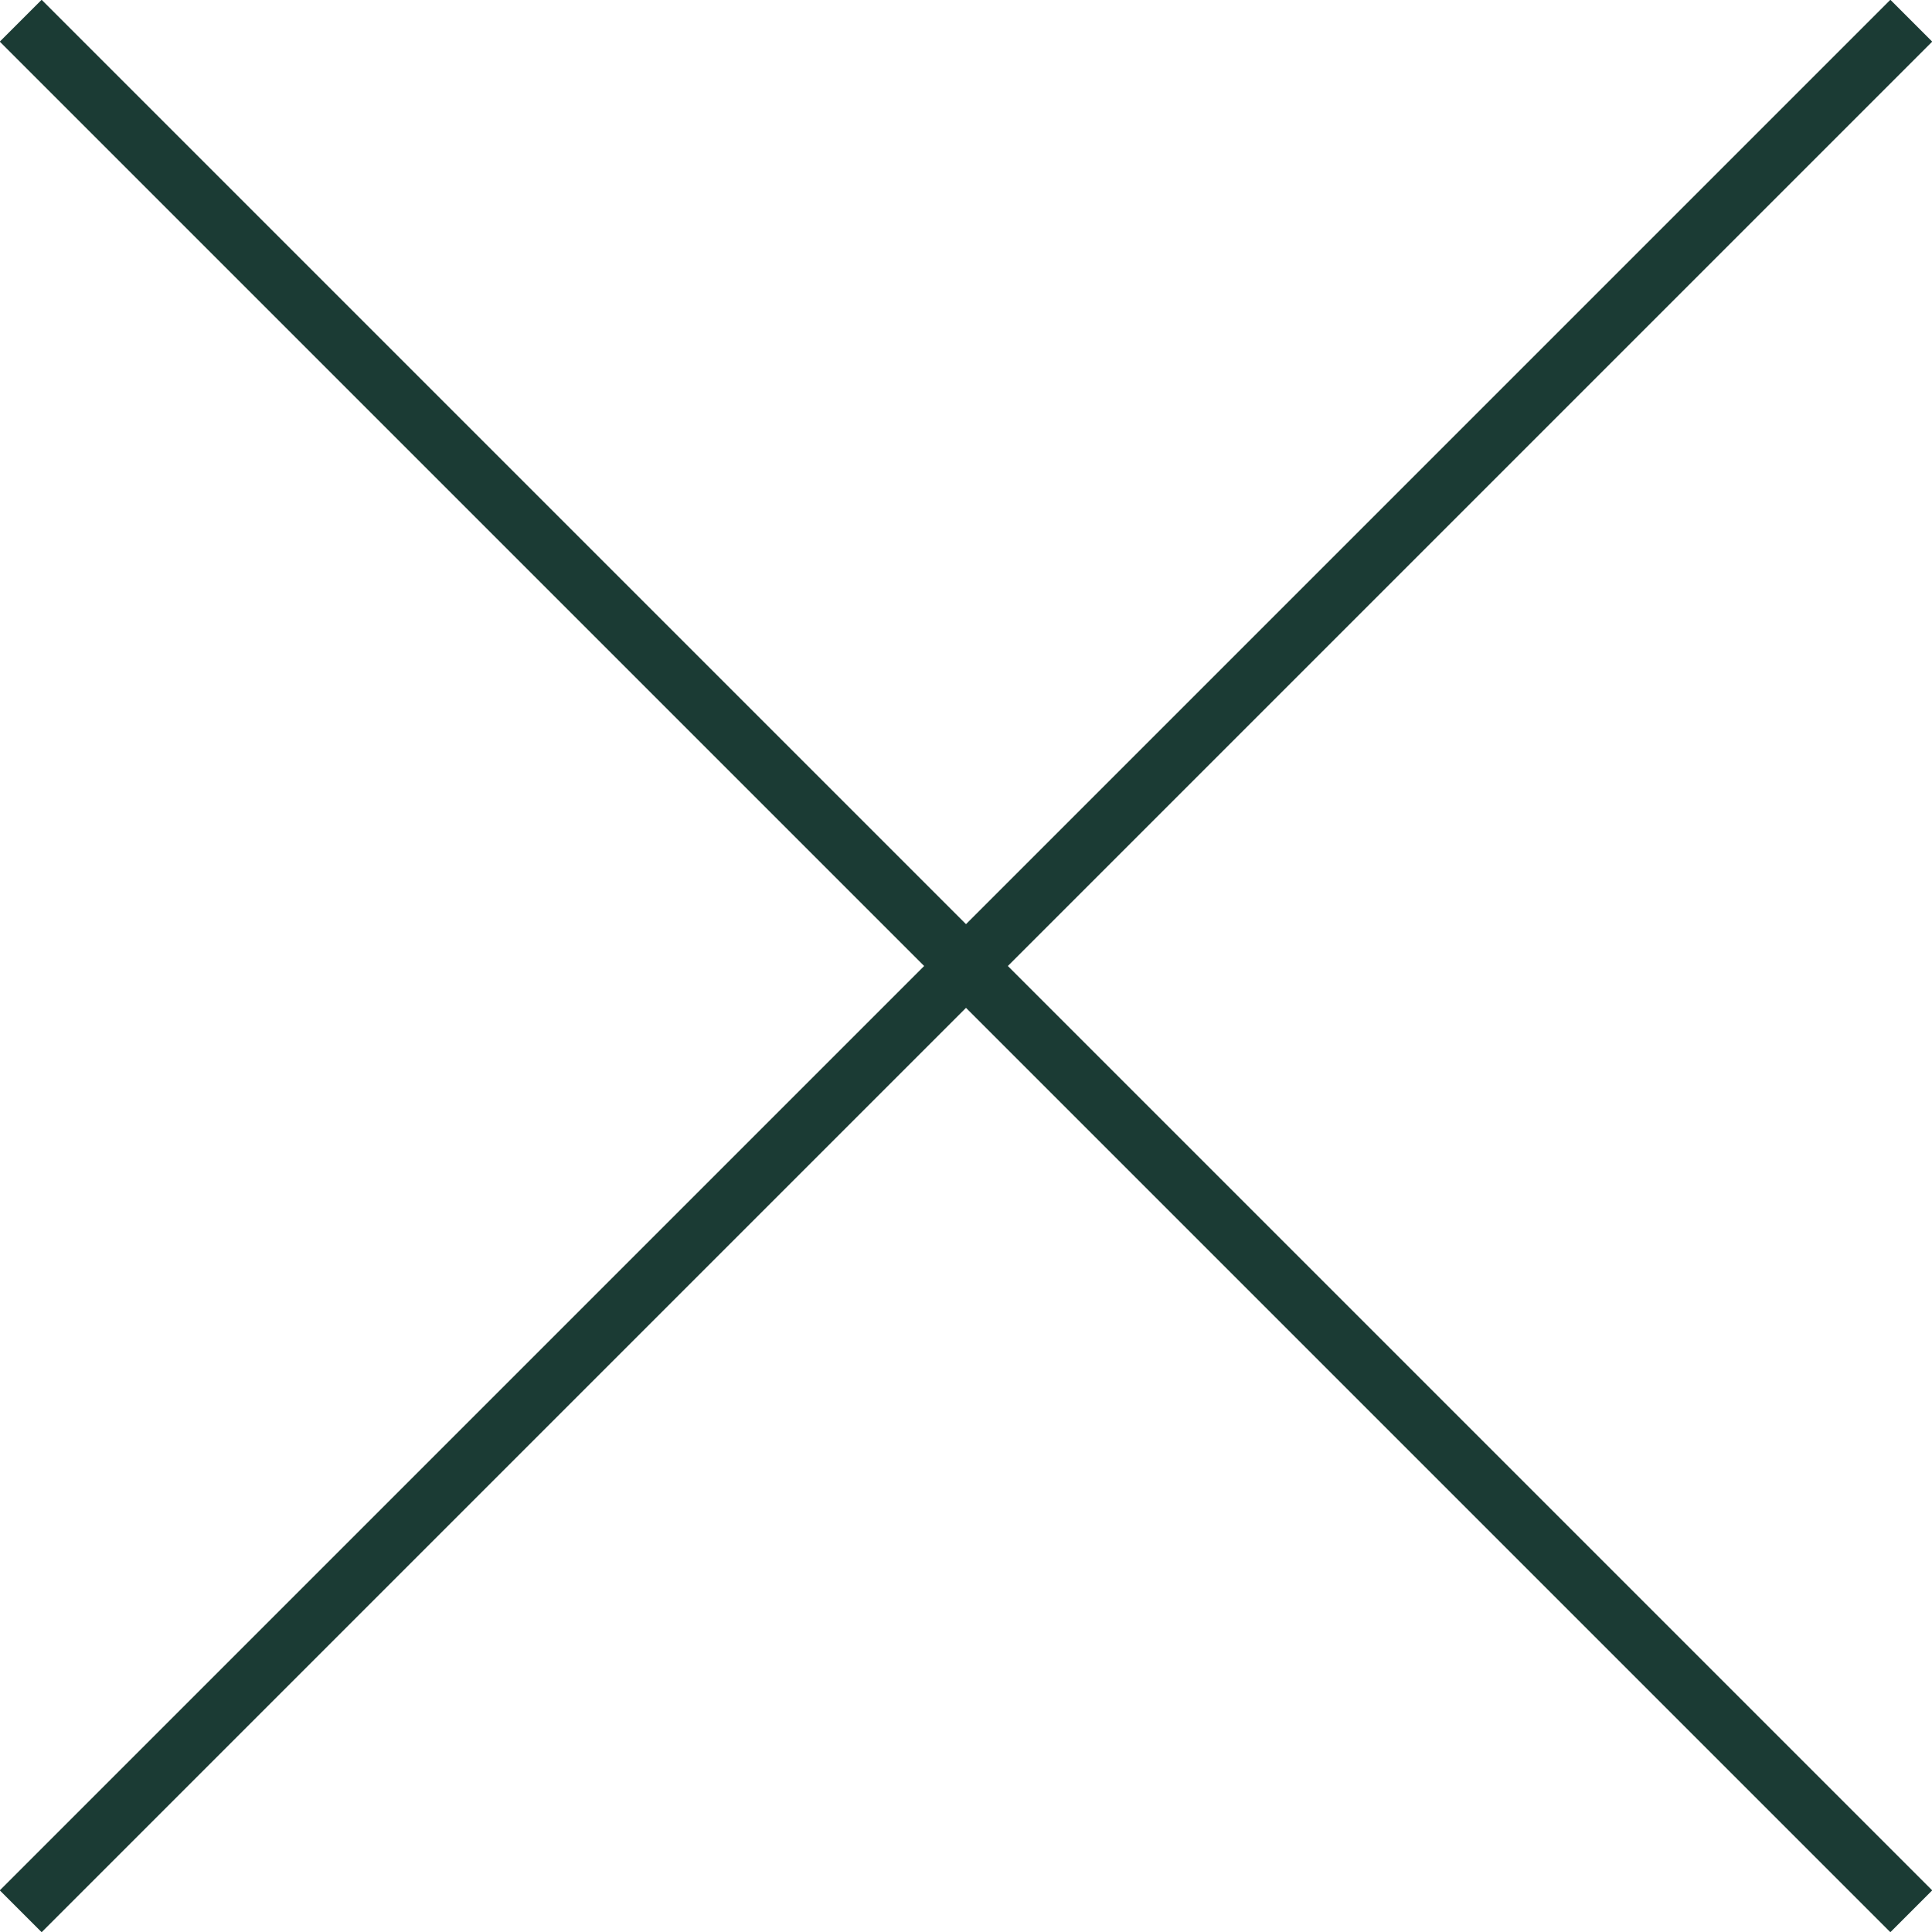
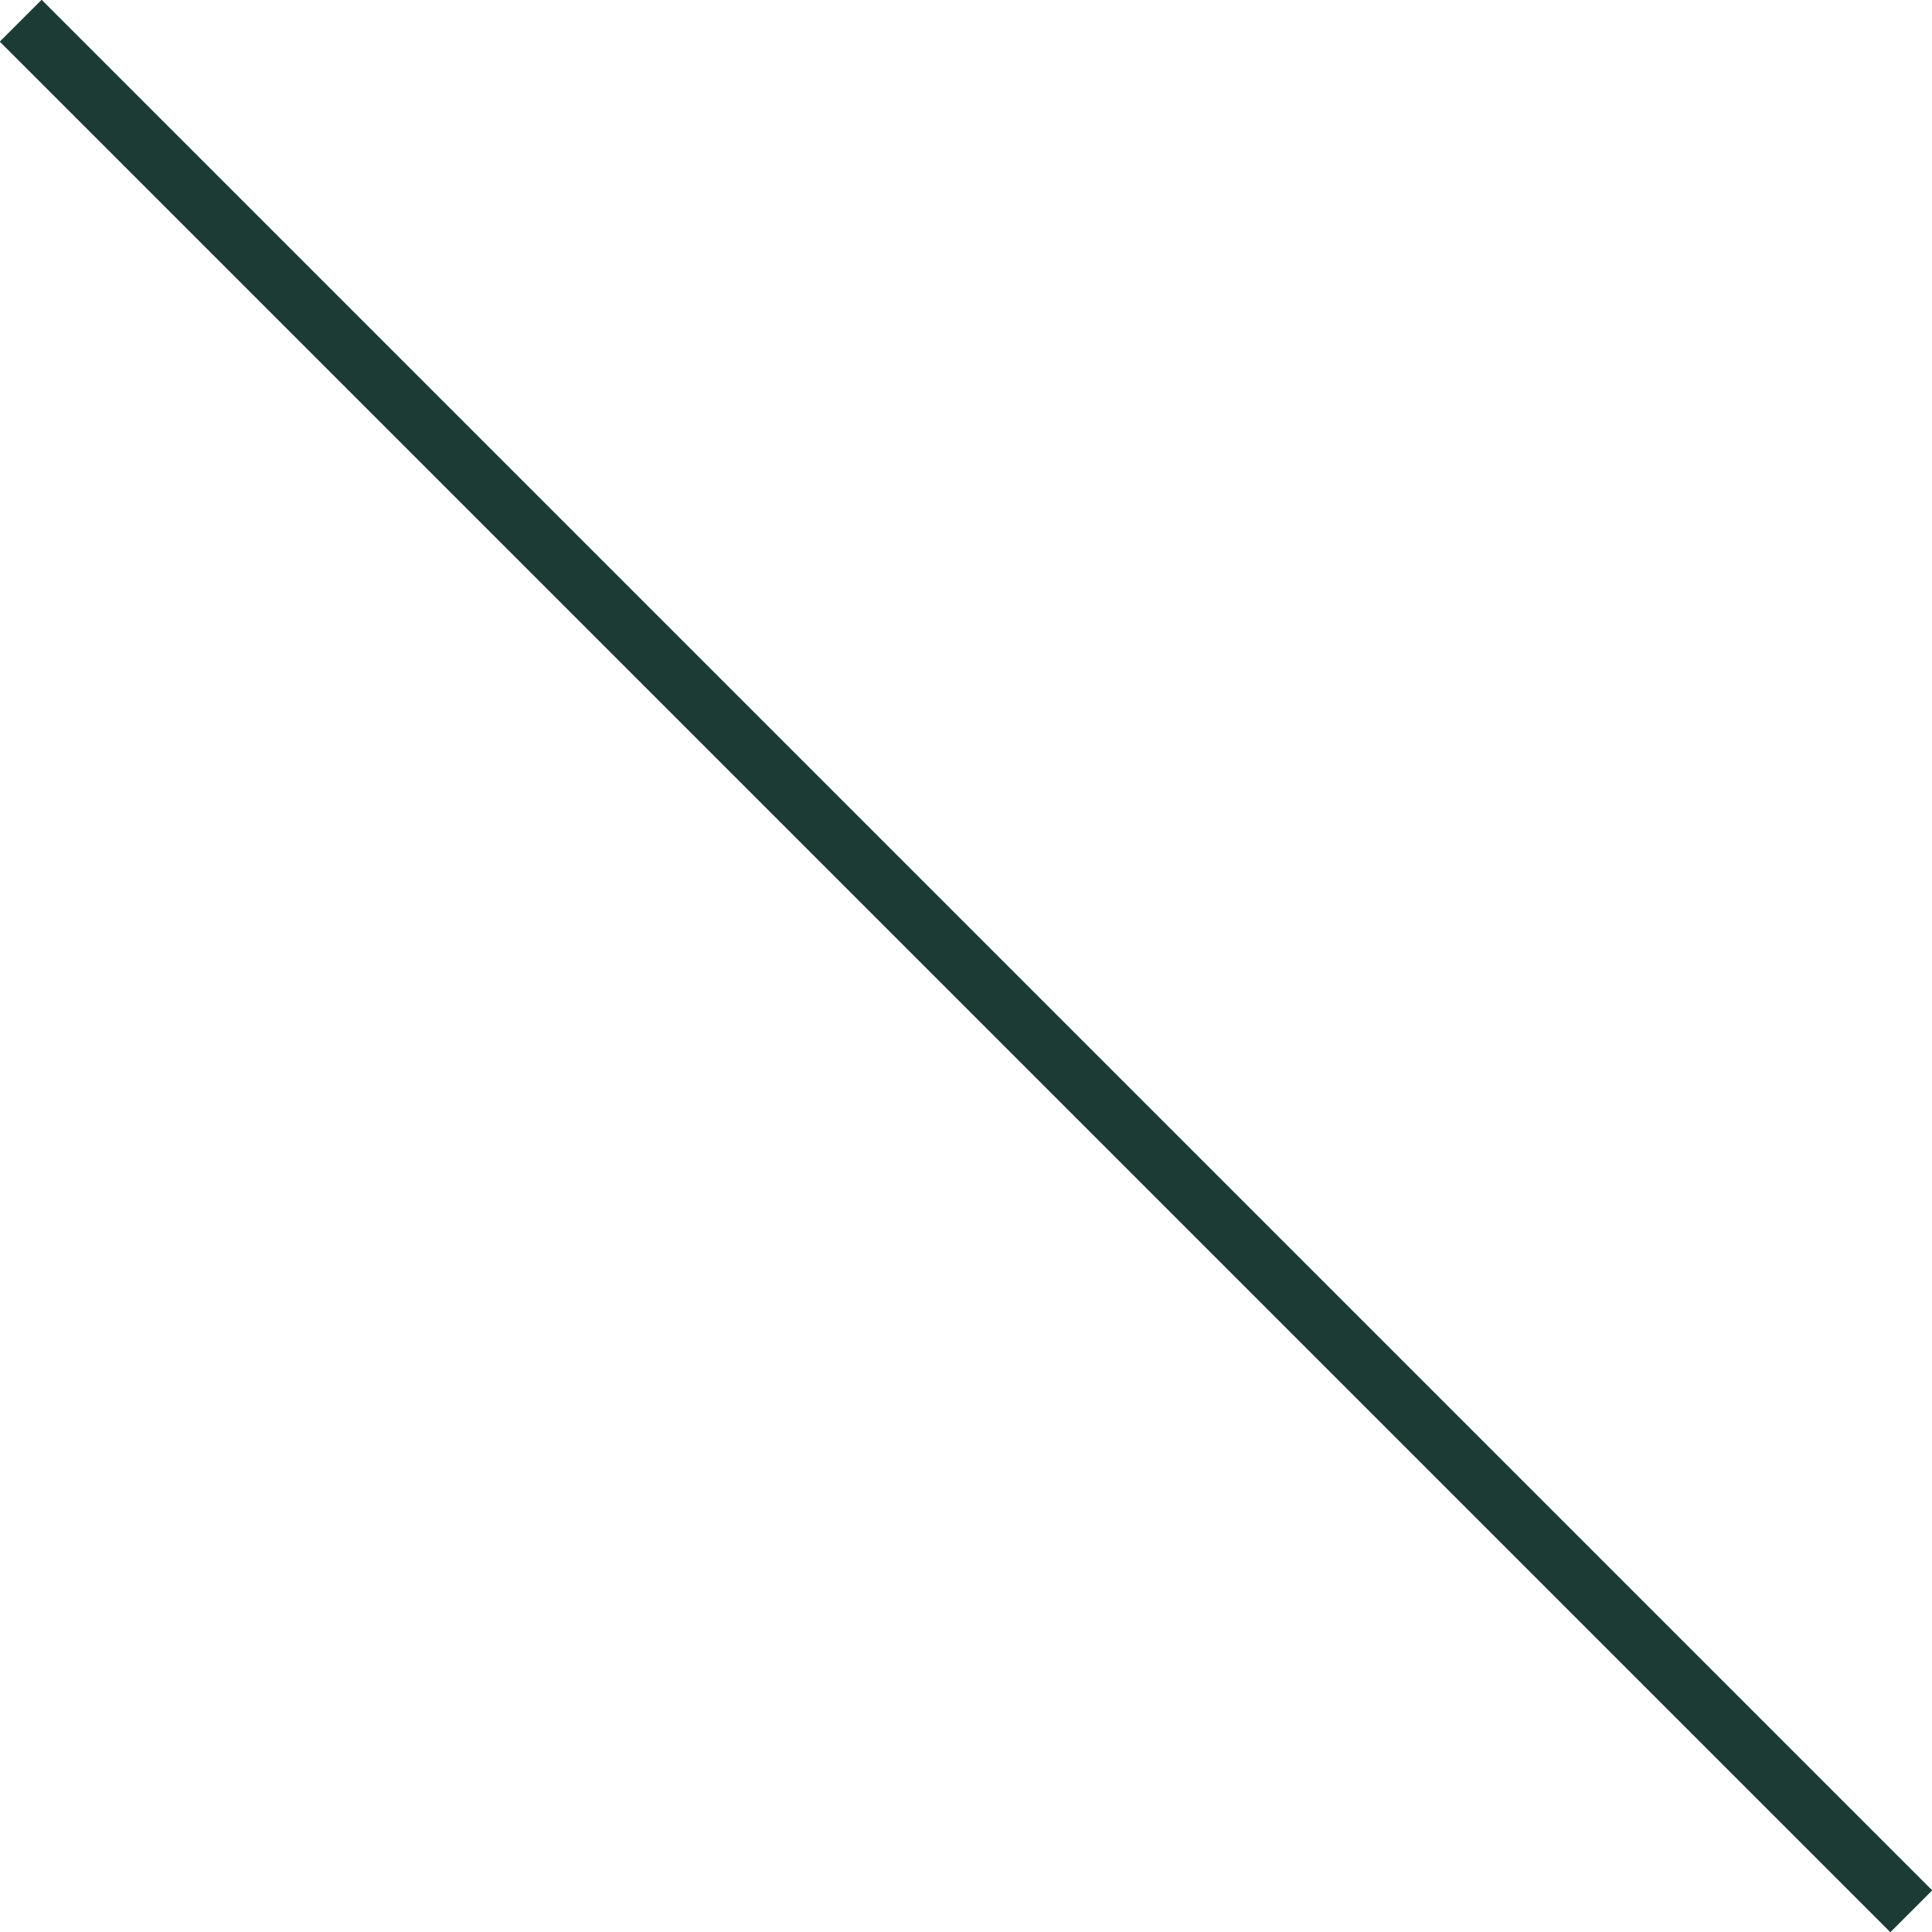
<svg xmlns="http://www.w3.org/2000/svg" viewBox="0 0 32.65 32.65">
  <defs>
    <style>.cls-1{fill:none;stroke:#1b3b34;stroke-miterlimit:10;}</style>
  </defs>
  <g id="Слой_2" data-name="Слой 2">
    <g id="Layer_1" data-name="Layer 1">
      <line class="cls-1" x1="0.35" y1="0.35" x2="32.3" y2="32.3" />
-       <line class="cls-1" x1="0.35" y1="32.3" x2="32.3" y2="0.35" />
    </g>
  </g>
</svg>